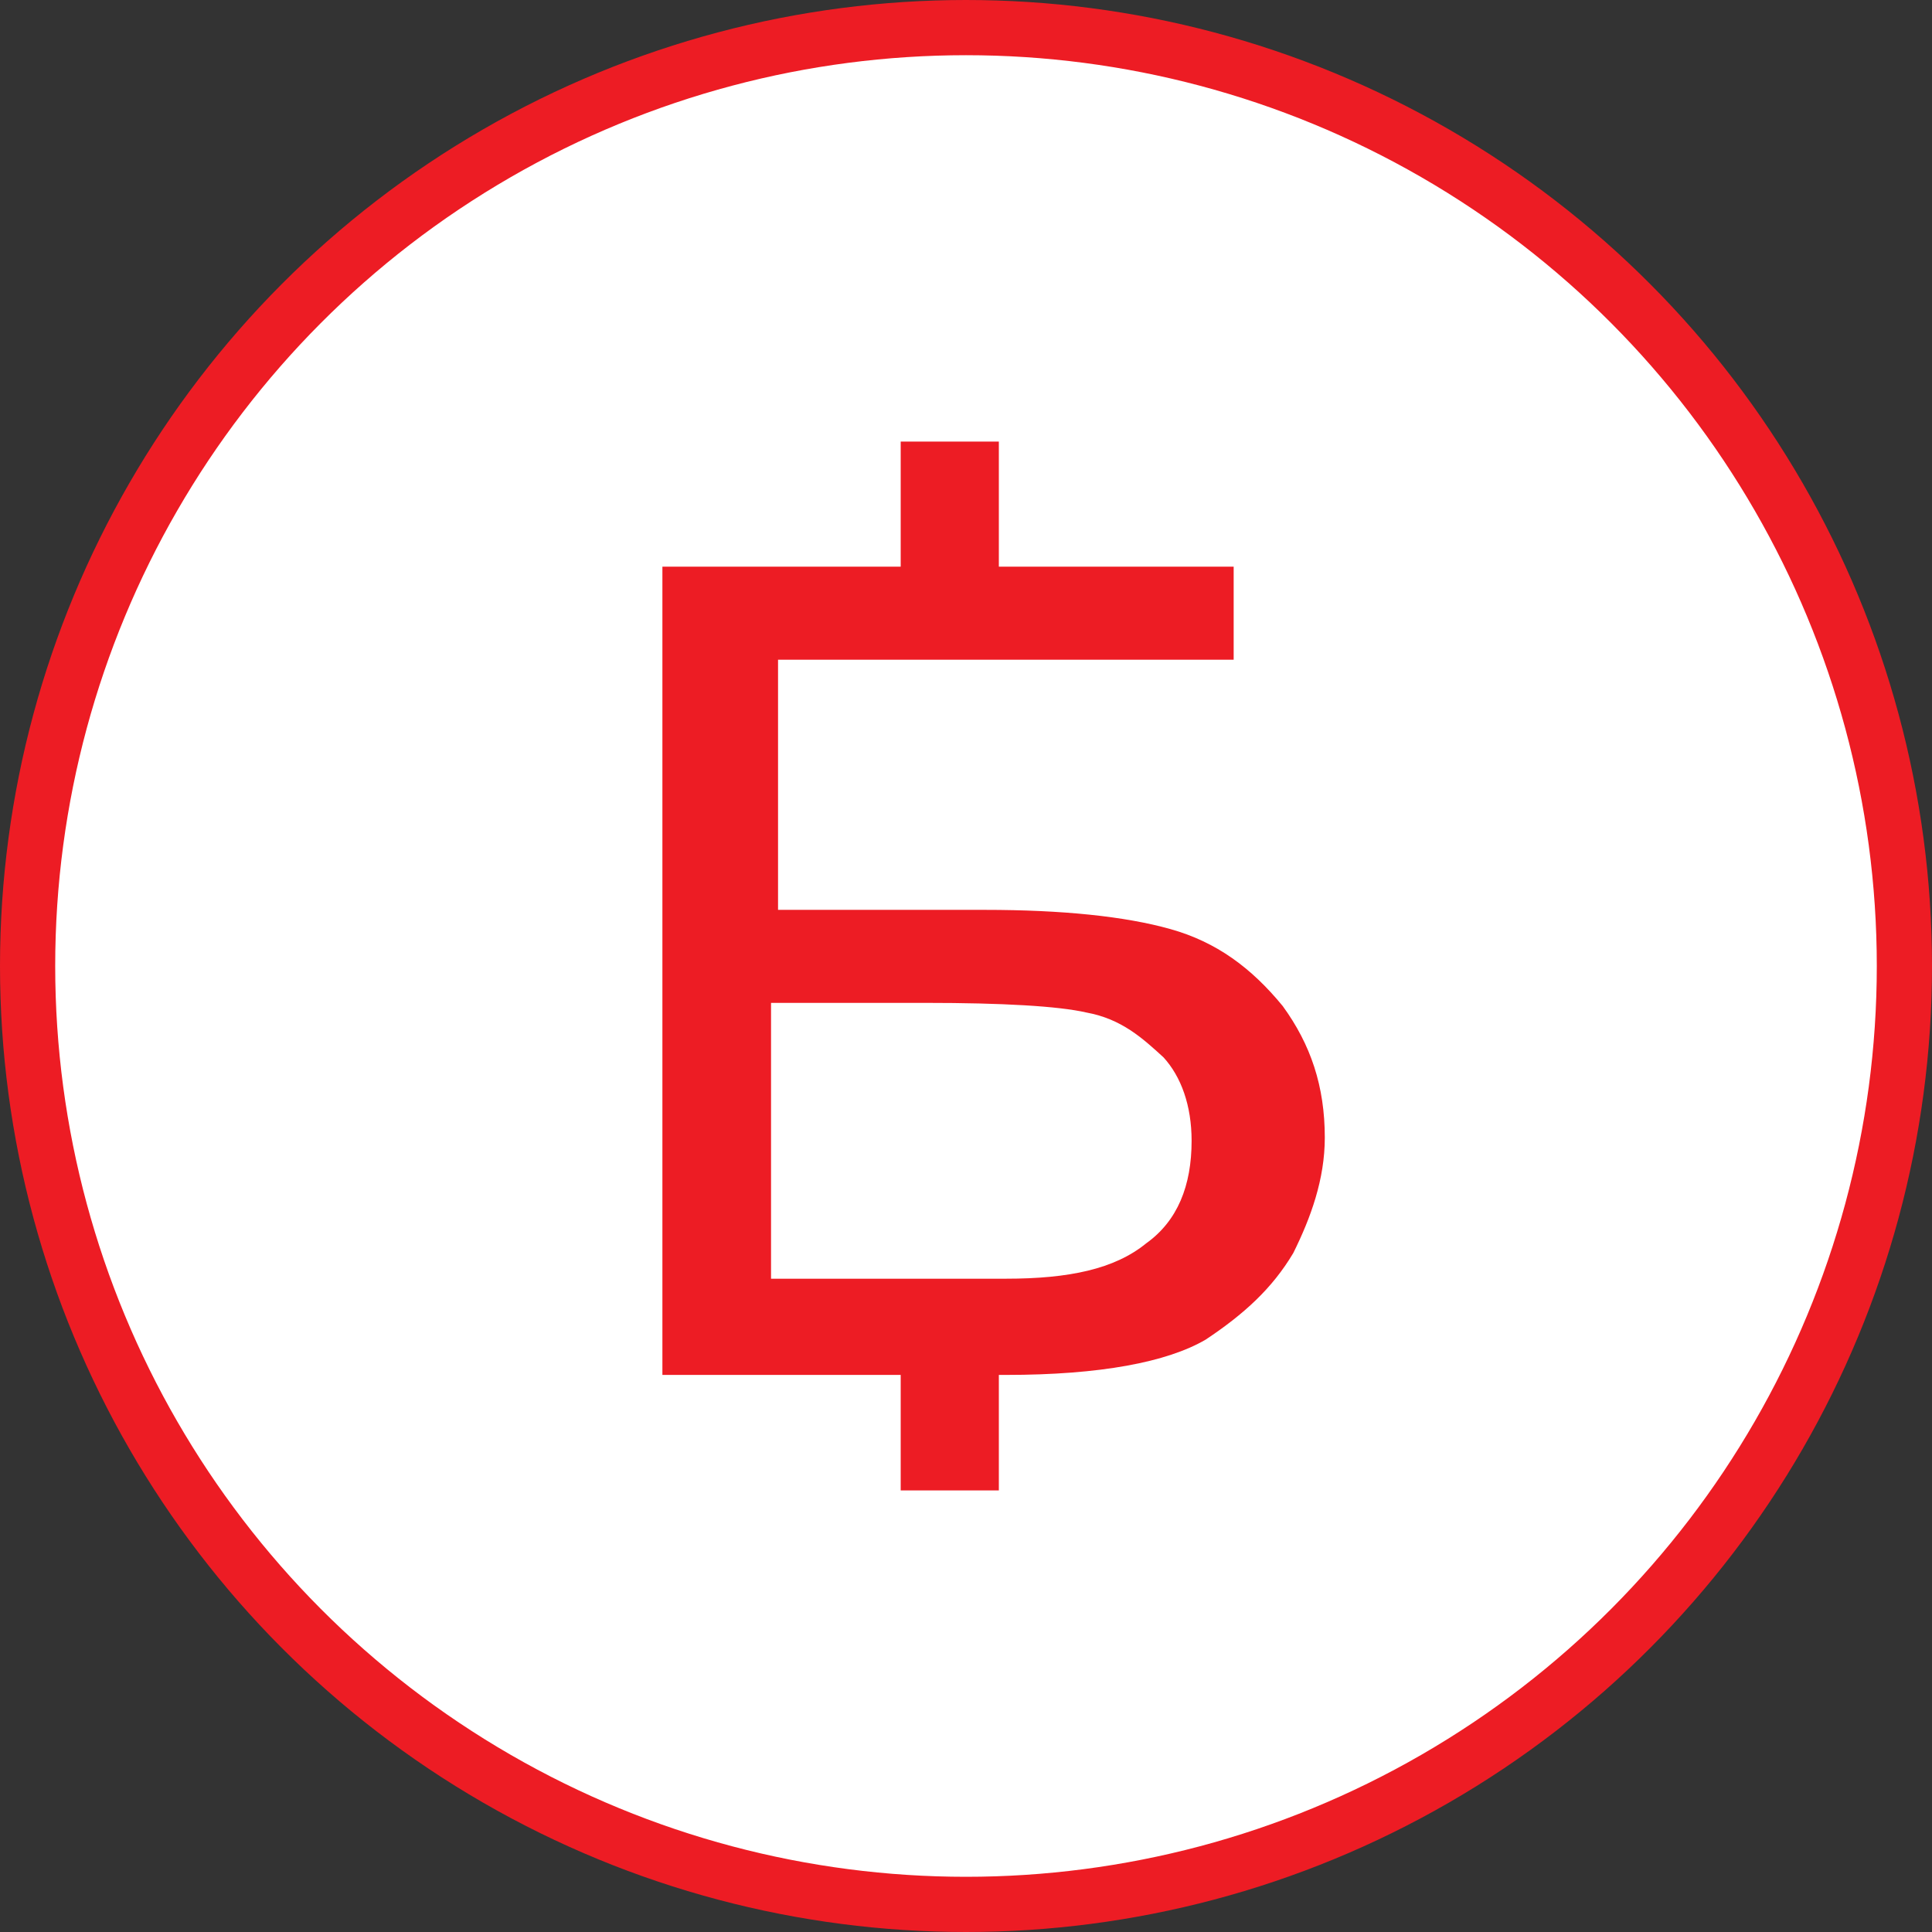
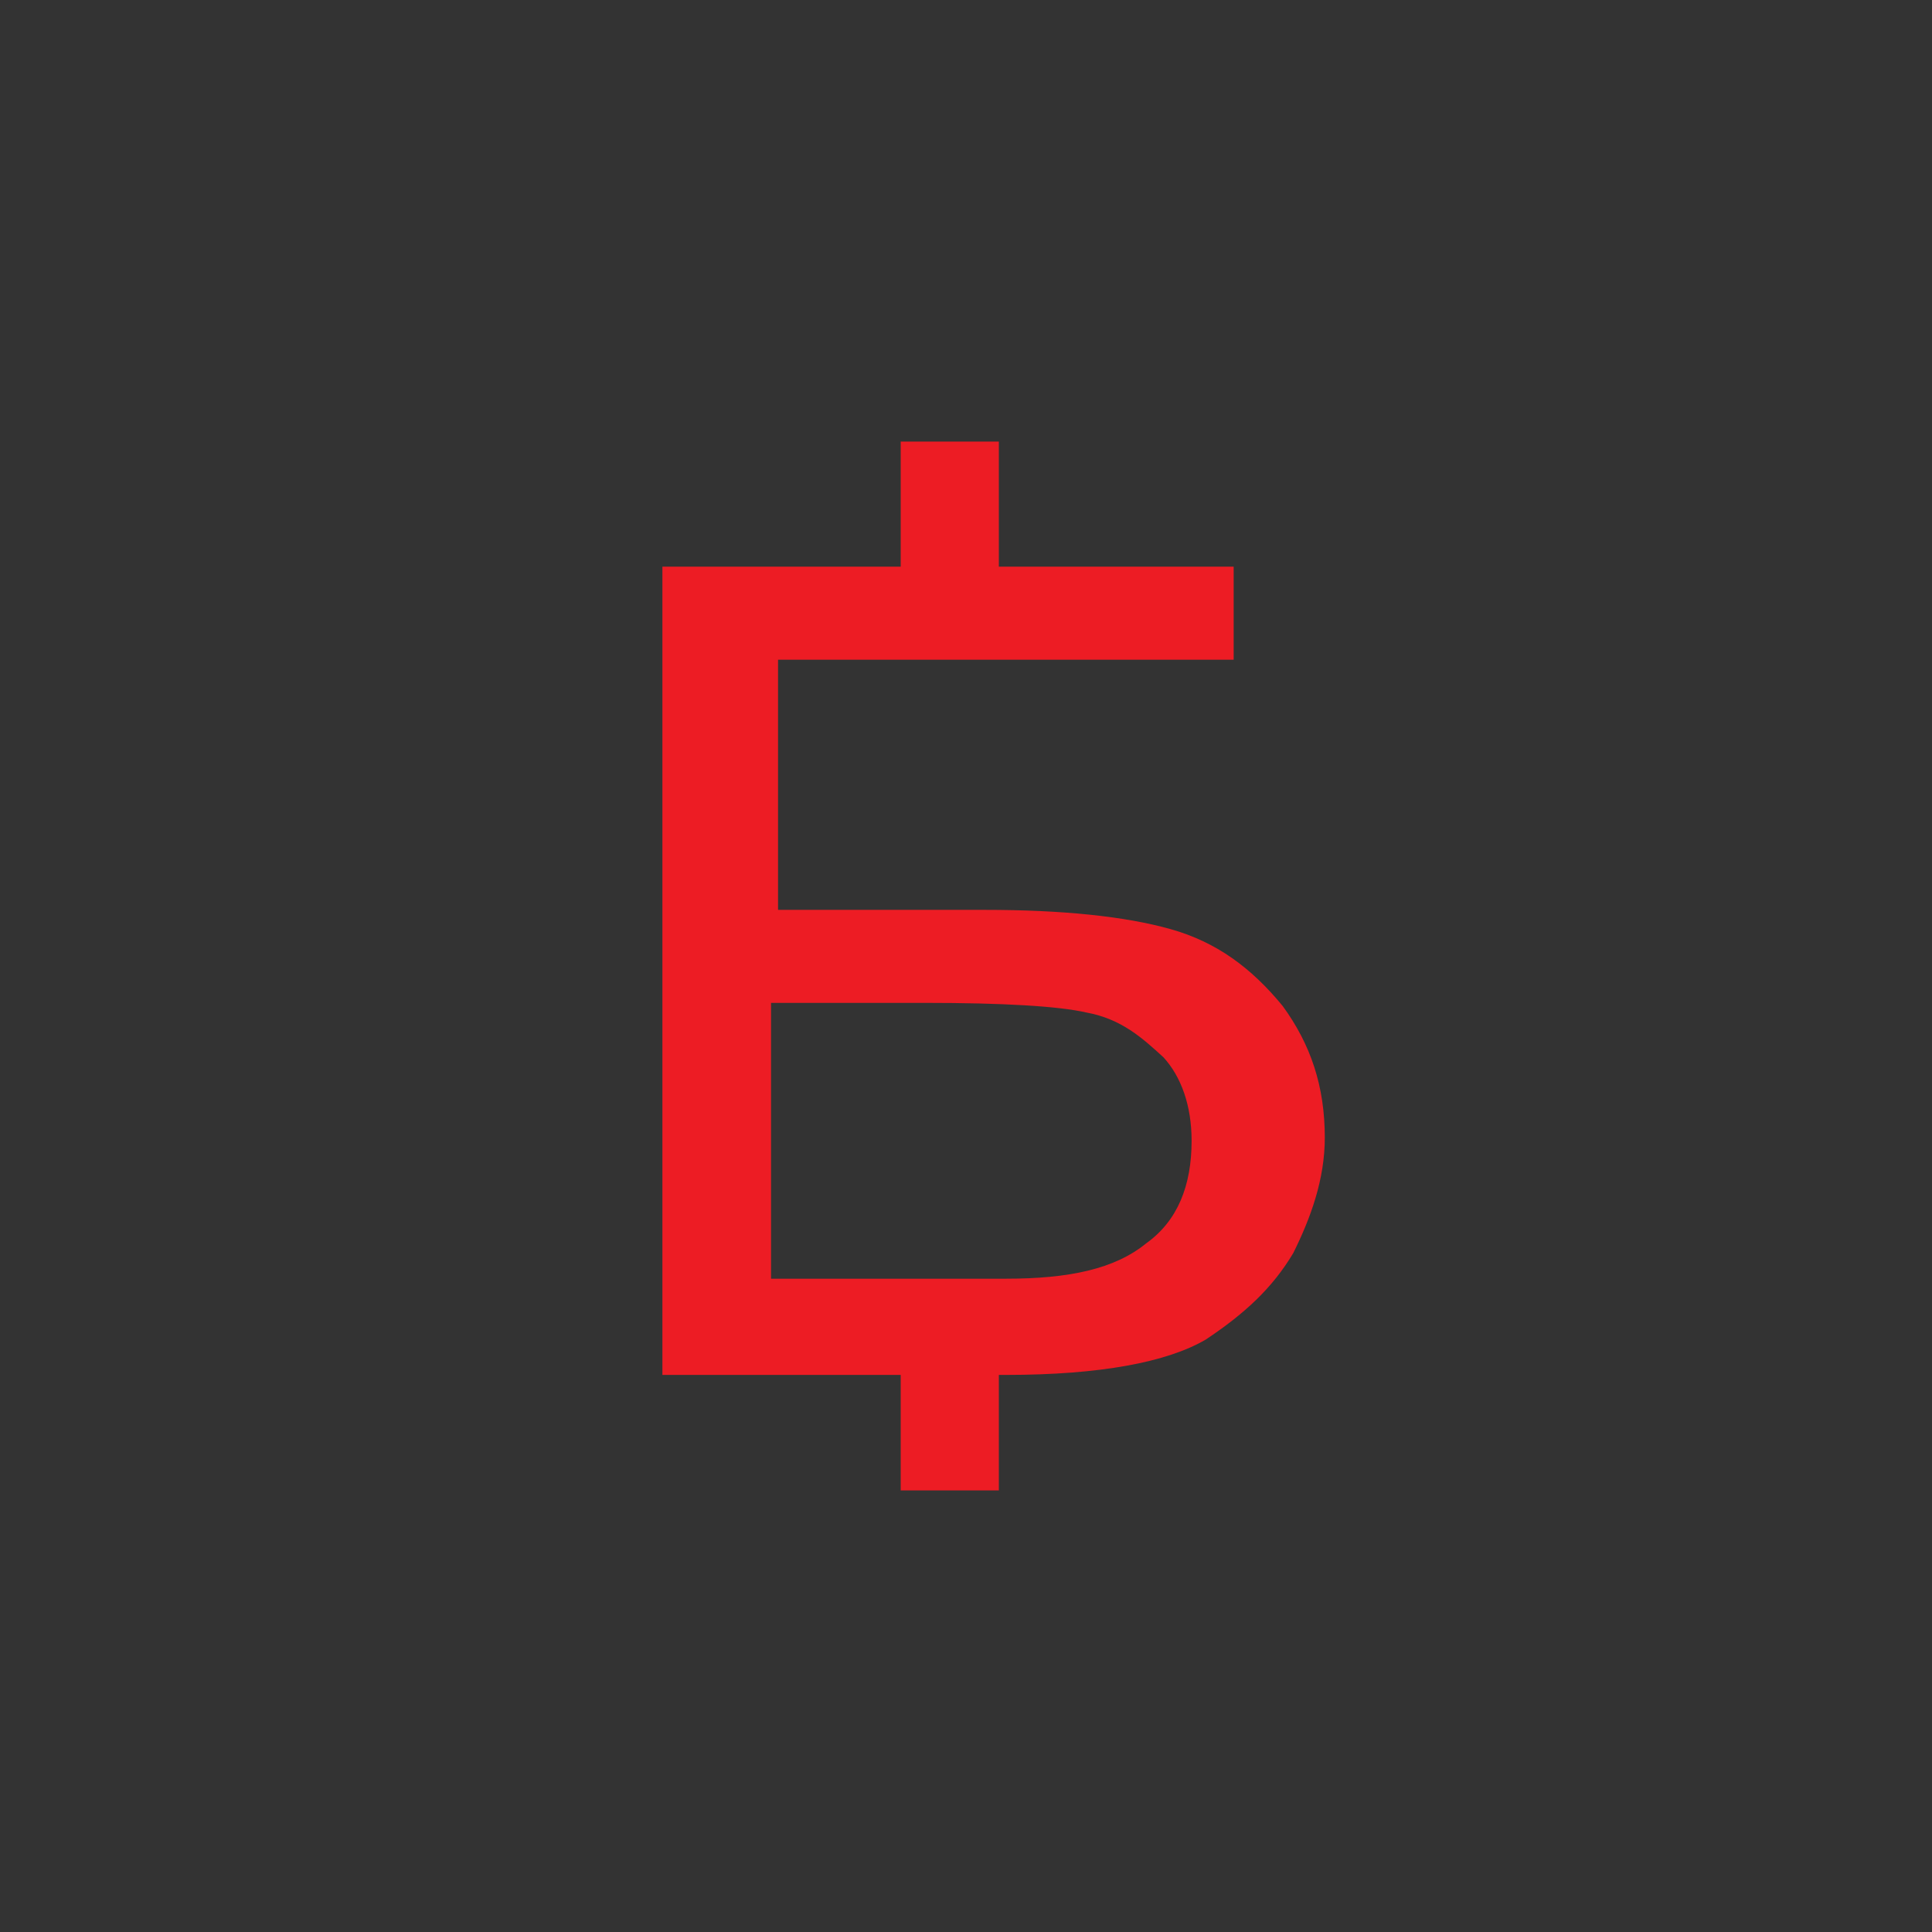
<svg xmlns="http://www.w3.org/2000/svg" width="35" height="35" viewBox="0 0 35 35" fill="none">
  <rect x="0" y="0" width="35" height="35" fill="#333333" stroke="none" />
-   <circle cx="17.5" cy="17.5" r="17" fill="white" stroke="#ED1C24" />
  <path d="M21.206 16.832C20.381 16.599 19.238 16.483 17.841 16.483H14.095V11.951H22.349V10.266H18.095V8H16.317V10.266H12.063H12V24.908H16.317V27H18.095V24.908H18.222C19.936 24.908 21.143 24.676 21.841 24.269C22.54 23.804 23.048 23.34 23.429 22.7C23.746 22.061 24 21.364 24 20.609C24 19.679 23.746 18.924 23.238 18.226C22.667 17.529 22.032 17.064 21.206 16.832ZM20.762 22.526C20.191 22.991 19.365 23.165 18.222 23.165H14.032H13.968V18.168H16.762C18.159 18.168 19.175 18.226 19.683 18.343C20.317 18.459 20.698 18.807 21.079 19.156C21.397 19.505 21.587 20.027 21.587 20.667C21.587 21.48 21.333 22.119 20.762 22.526Z" fill="#ED1C24" />
</svg>